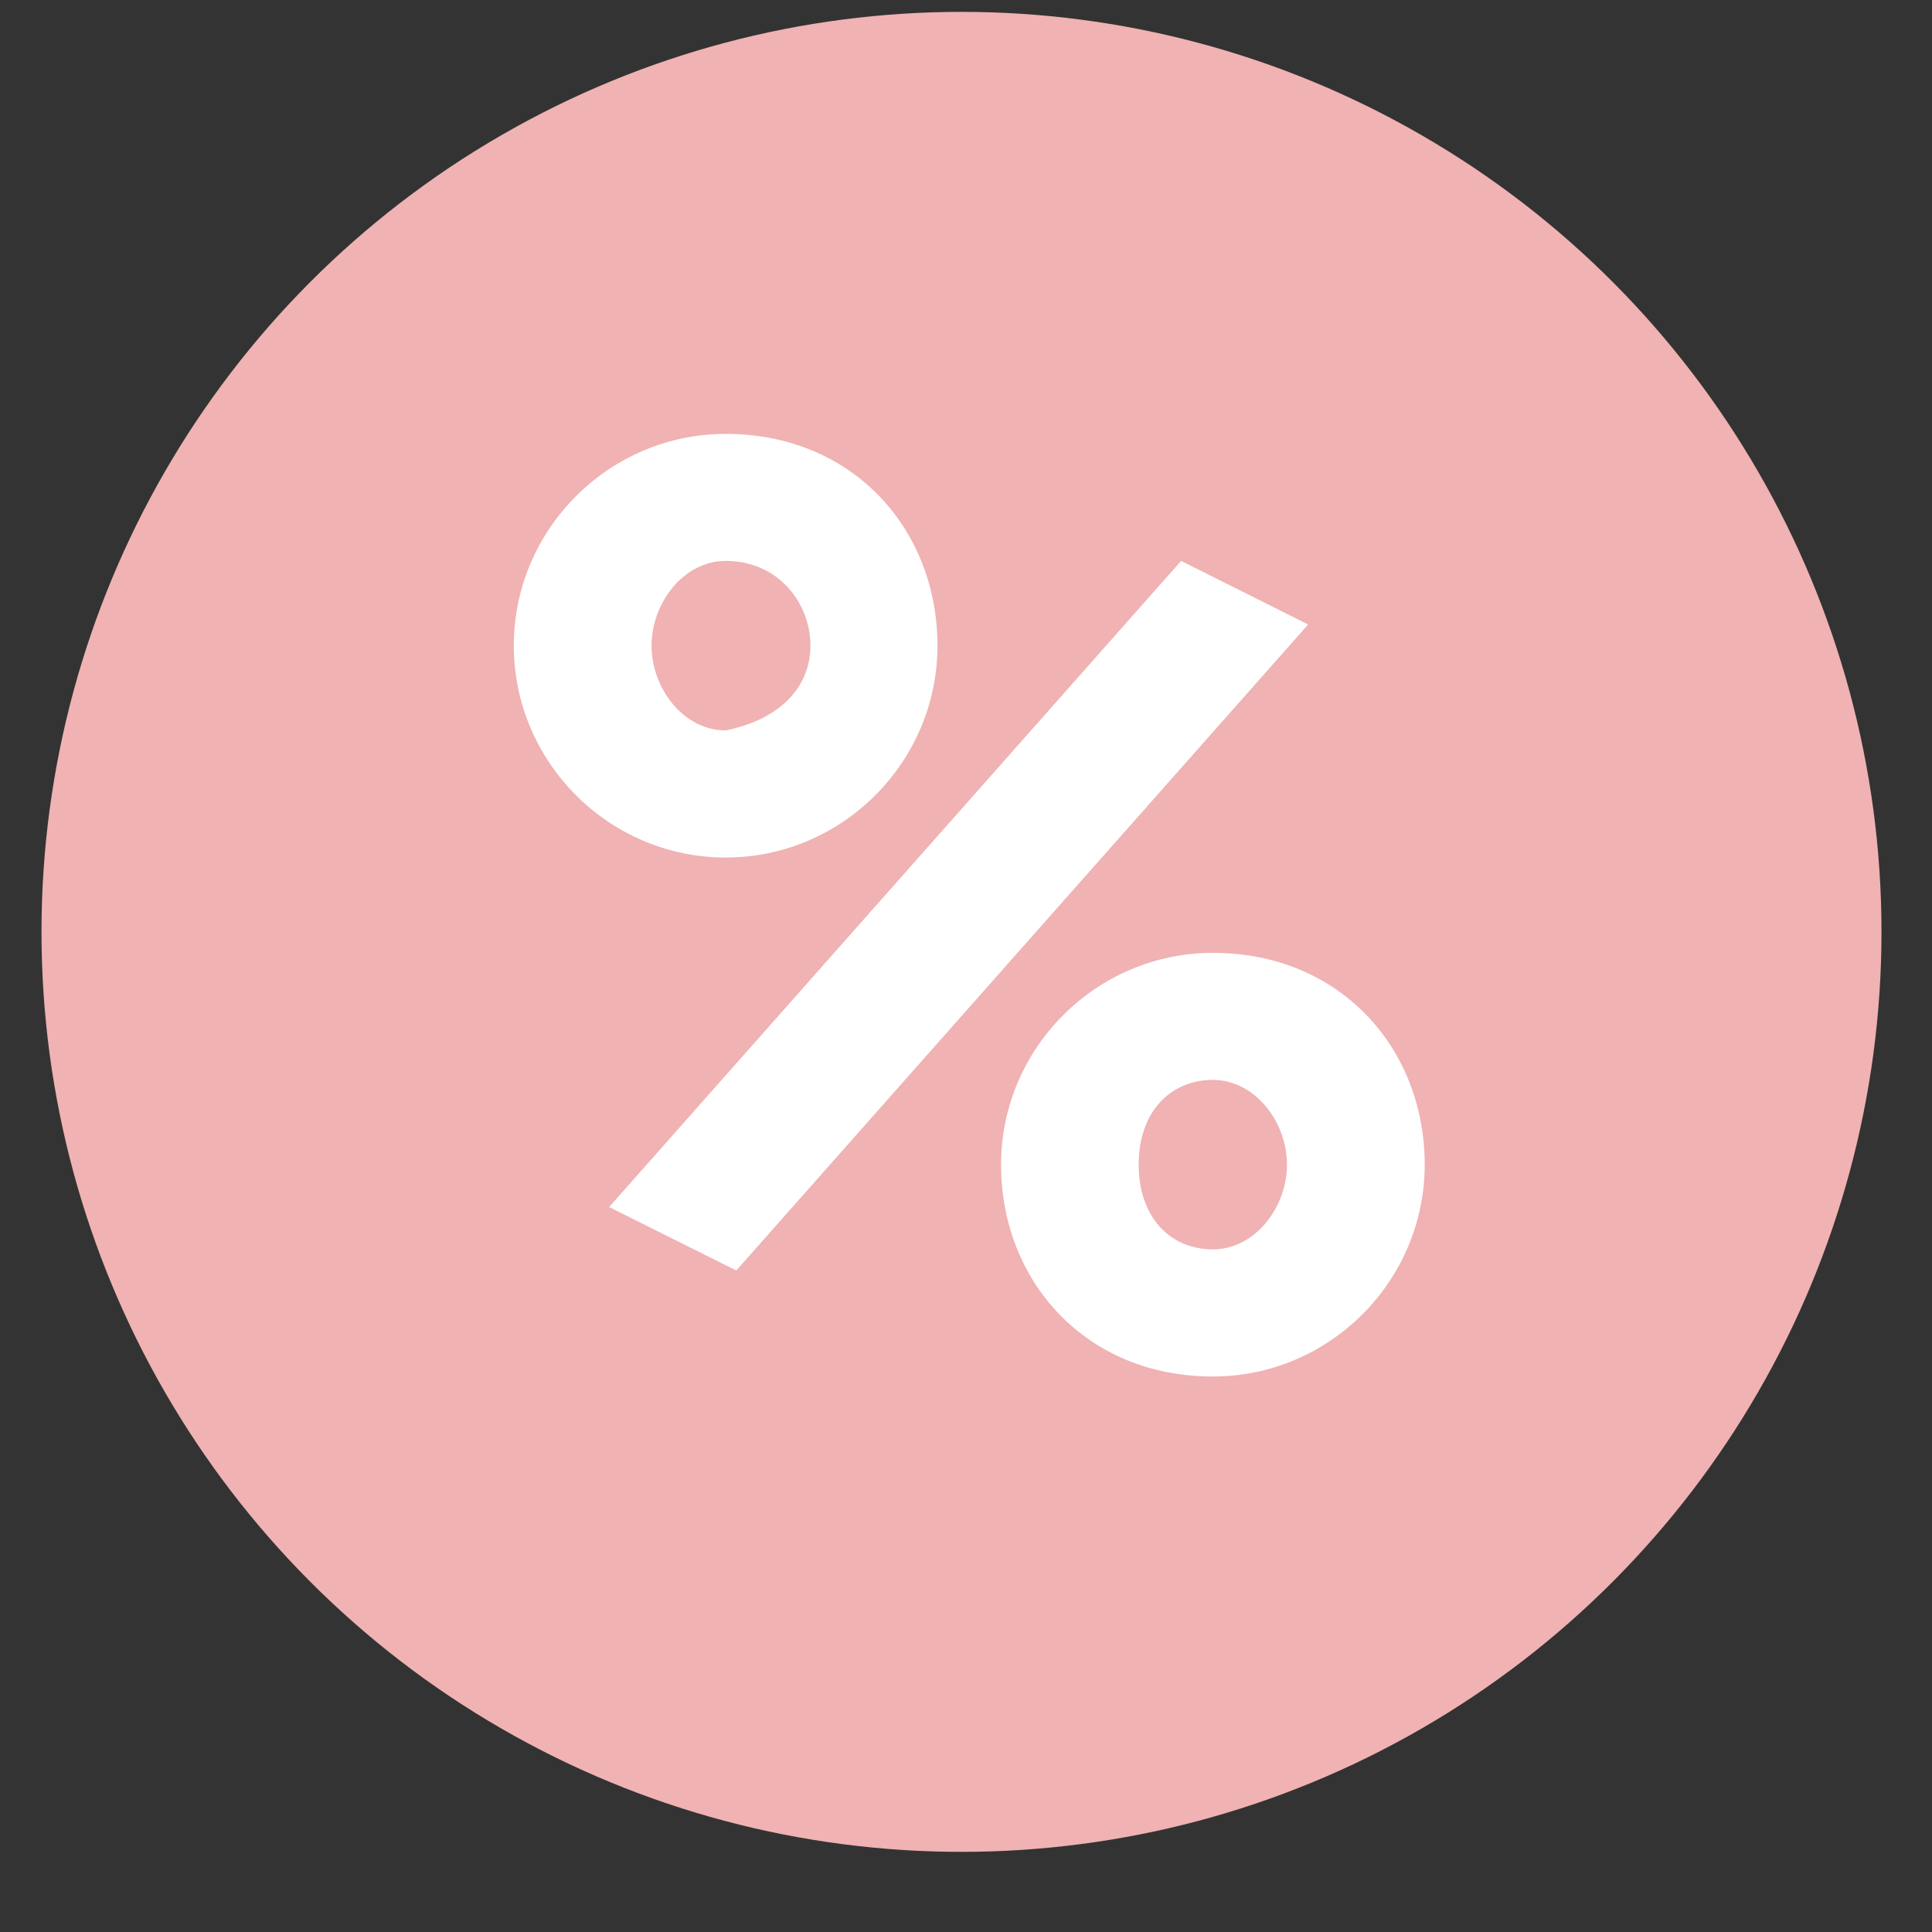
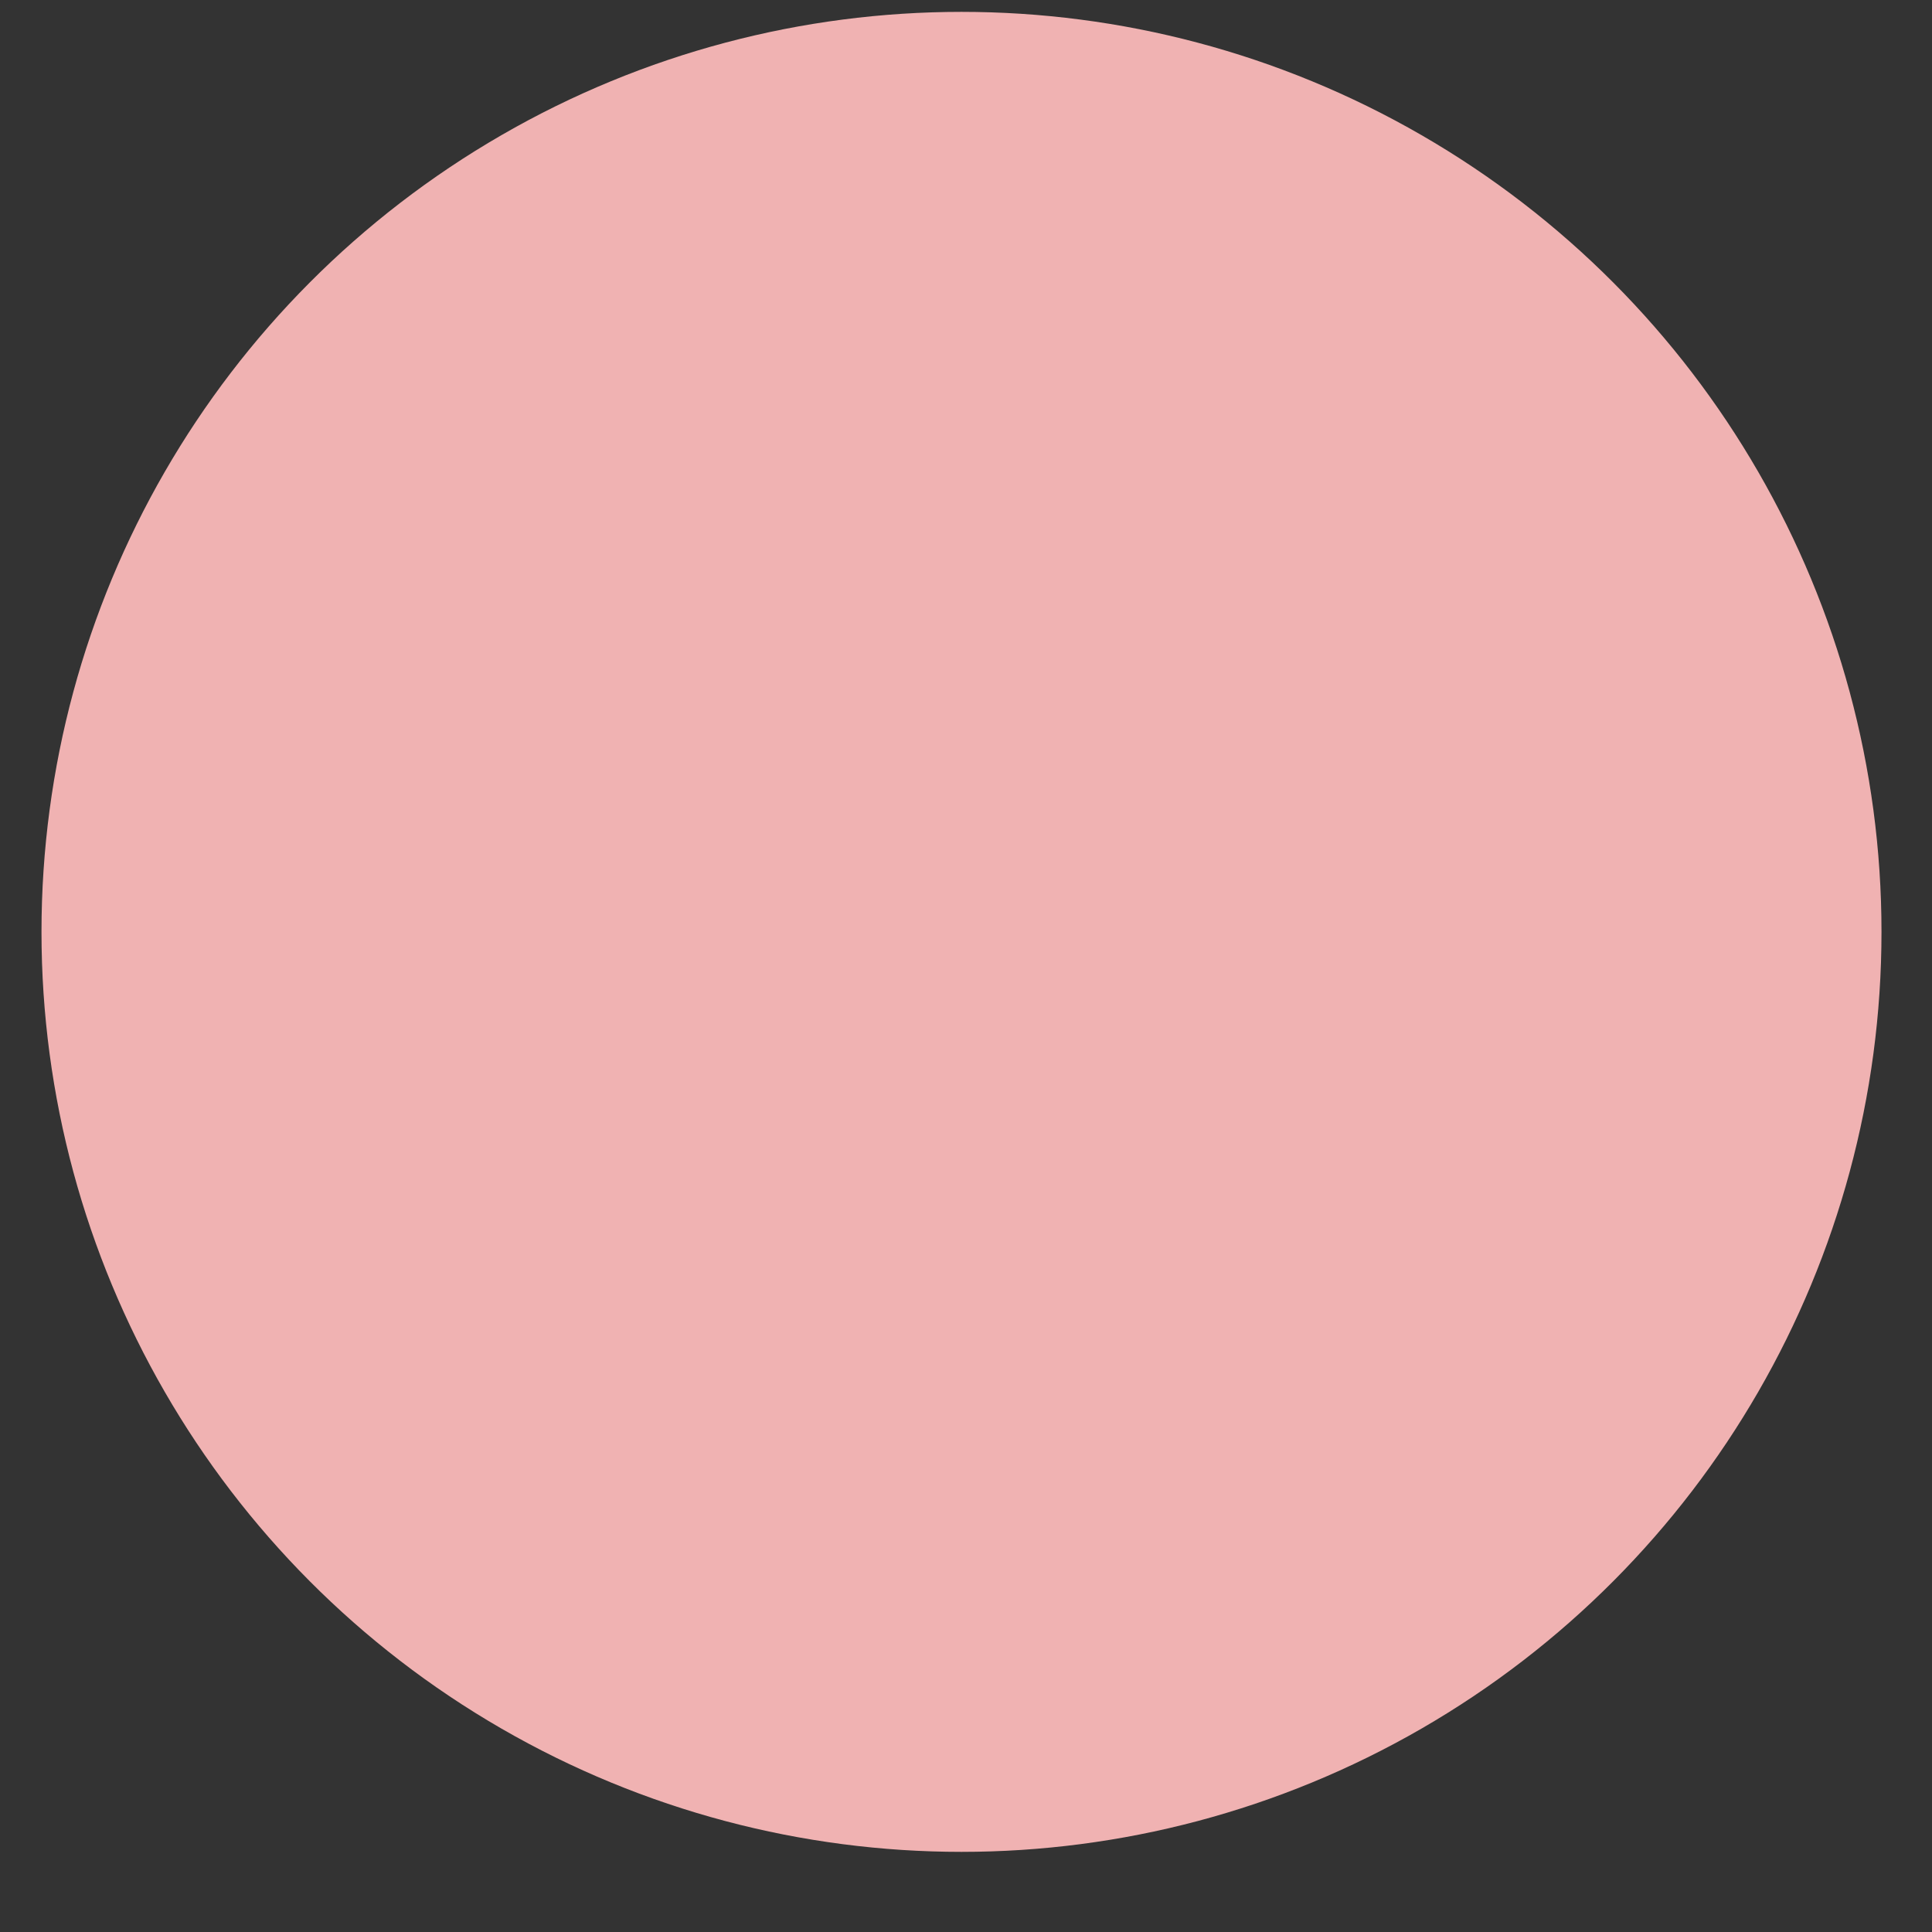
<svg xmlns="http://www.w3.org/2000/svg" width="21" height="21" viewBox="0 0 21 21" fill="none">
  <rect x="0" y="0" width="21" height="21" fill="#333333" stroke="none" />
  <circle cx="10.451" cy="10.129" r="10" fill="#F0B2B2" />
-   <path d="M5.585 7.018C5.585 5.752 6.621 4.716 7.888 4.716C9.269 4.716 10.19 5.752 10.19 7.018C10.19 8.285 9.154 9.321 7.888 9.321C6.621 9.321 5.585 8.285 5.585 7.018ZM12.838 6.097L14.219 6.788L8.003 13.81L6.621 13.12L12.838 6.097ZM8.809 7.018C8.809 6.558 8.463 6.097 7.888 6.097C7.427 6.097 7.082 6.558 7.082 7.018C7.082 7.479 7.427 7.939 7.888 7.939C8.463 7.824 8.809 7.479 8.809 7.018ZM10.881 12.659C10.881 11.393 11.917 10.357 13.183 10.357C14.565 10.357 15.486 11.393 15.486 12.659C15.486 13.926 14.45 14.962 13.183 14.962C11.802 14.962 10.881 13.926 10.881 12.659ZM13.989 12.659C13.989 12.199 13.644 11.738 13.183 11.738C12.723 11.738 12.377 12.084 12.377 12.659C12.377 13.235 12.723 13.58 13.183 13.58C13.644 13.58 13.989 13.12 13.989 12.659Z" fill="white" />
</svg>